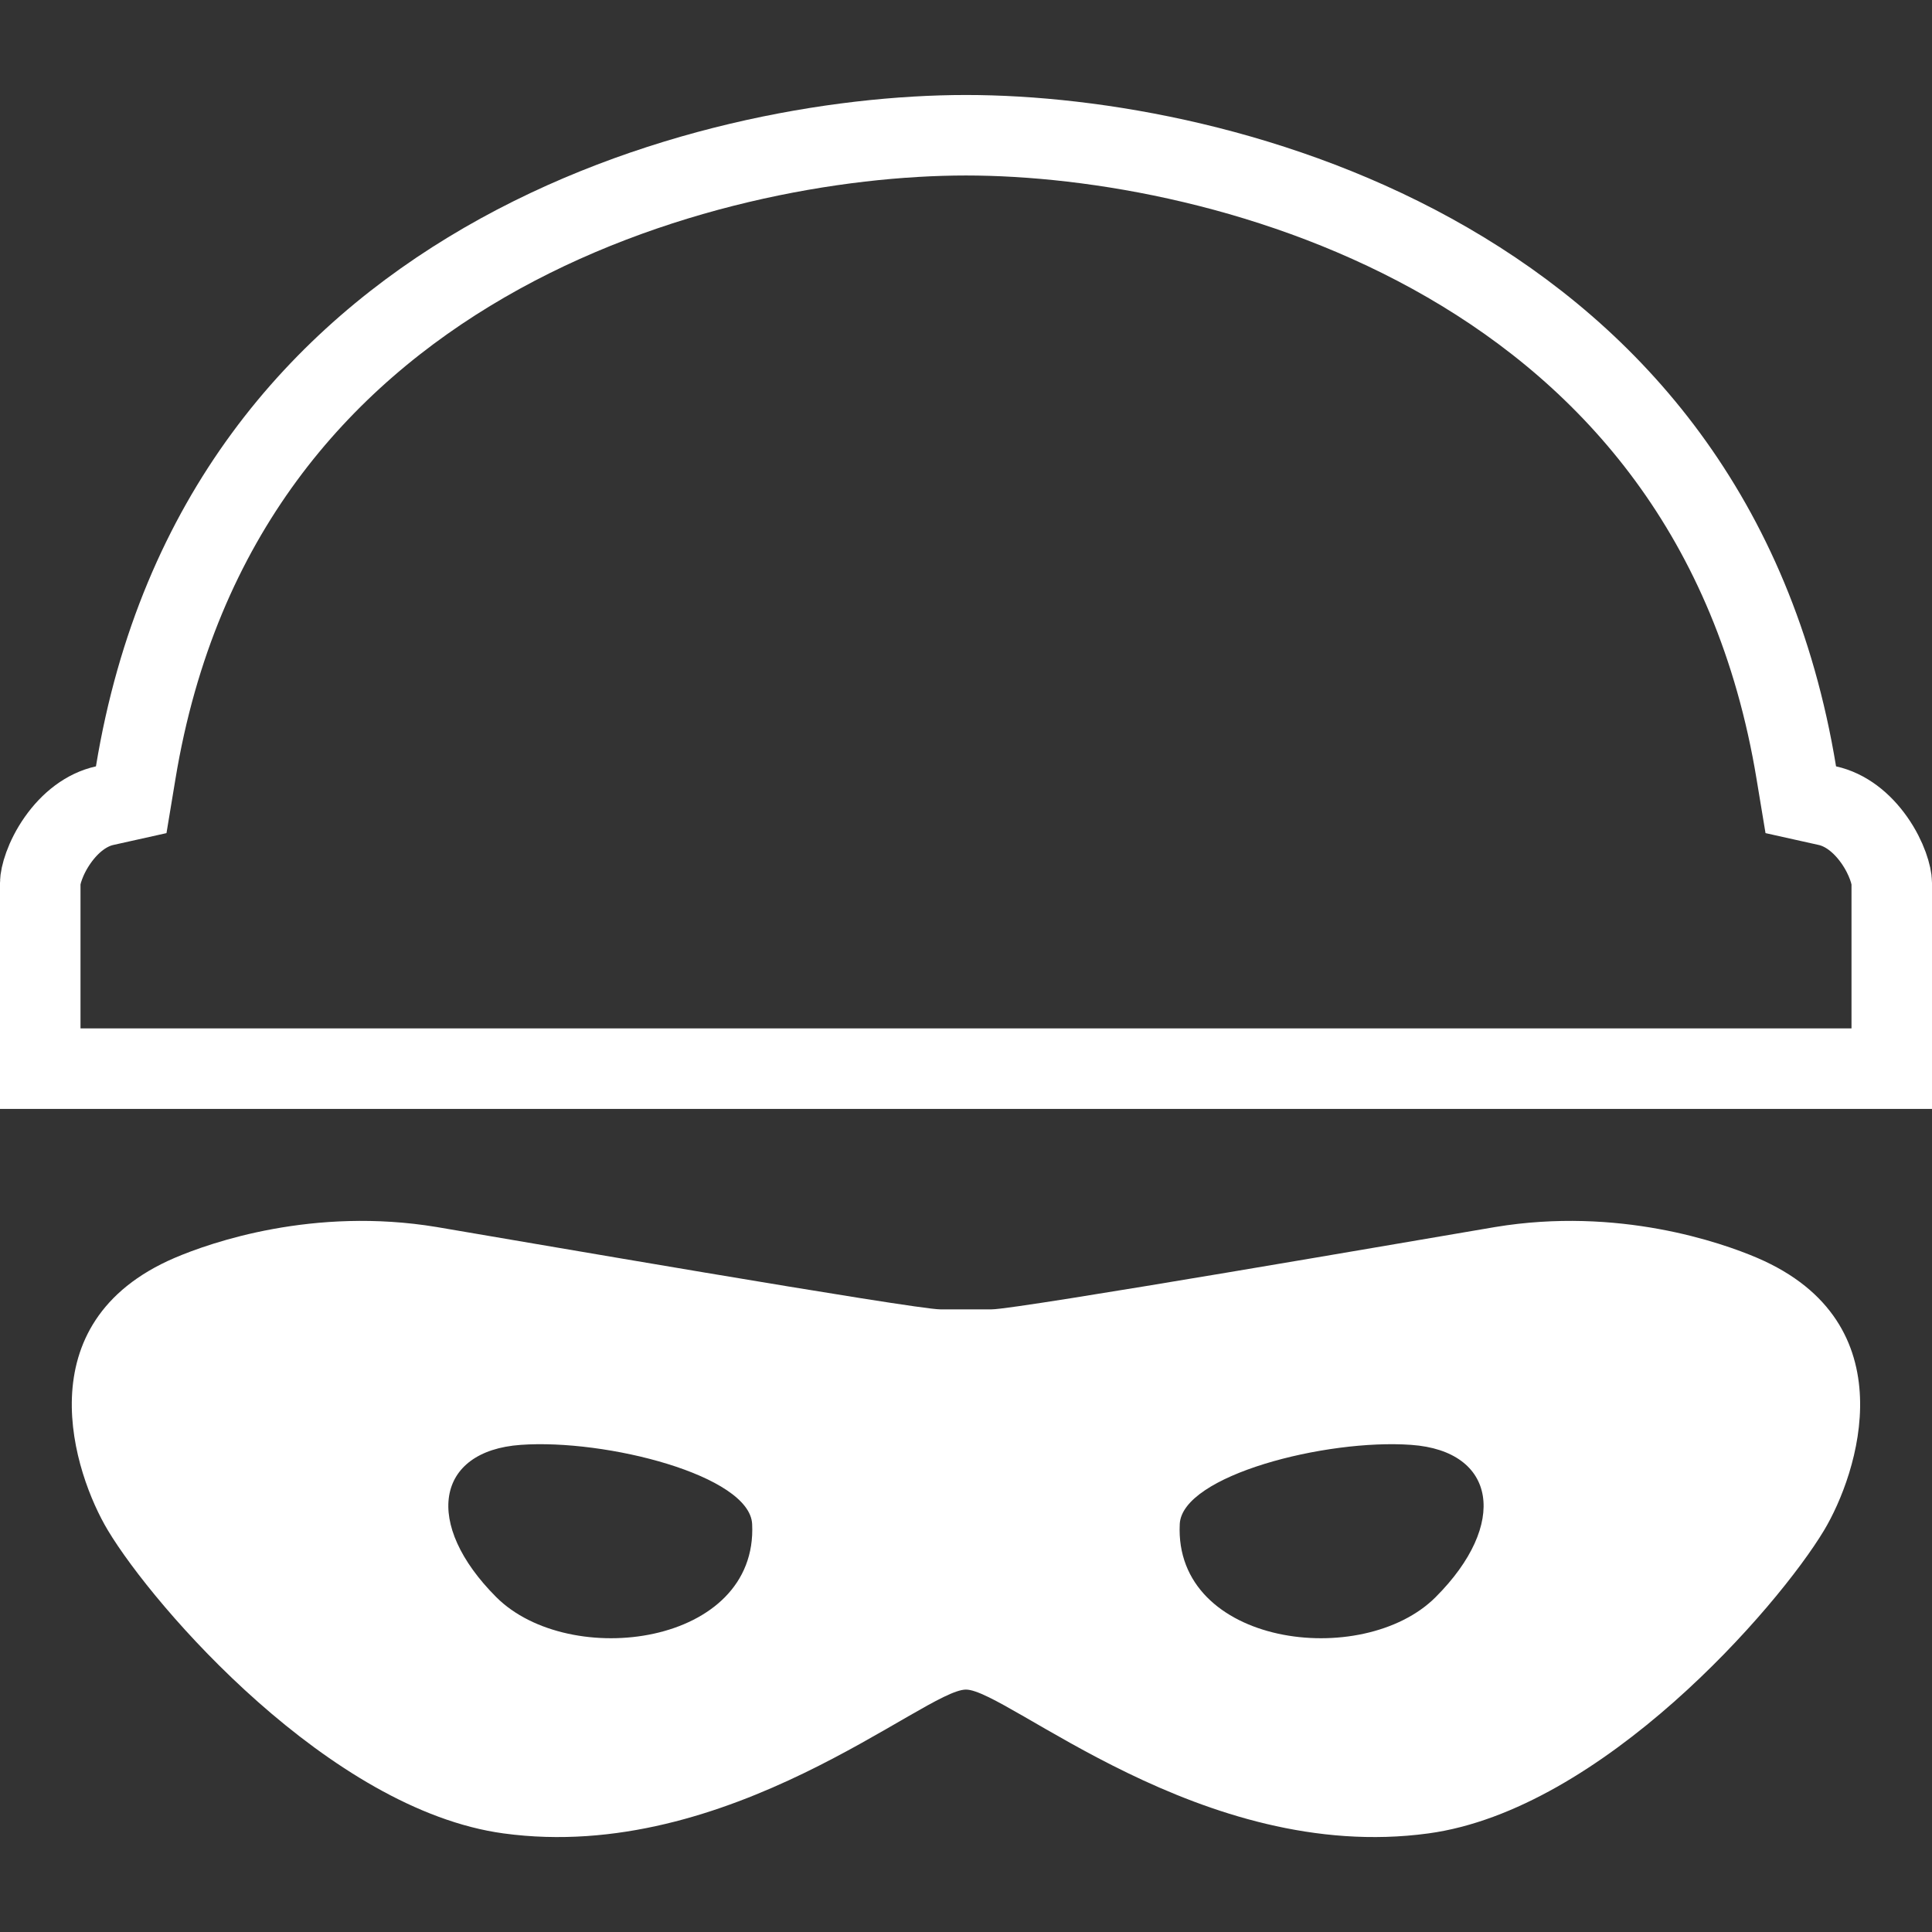
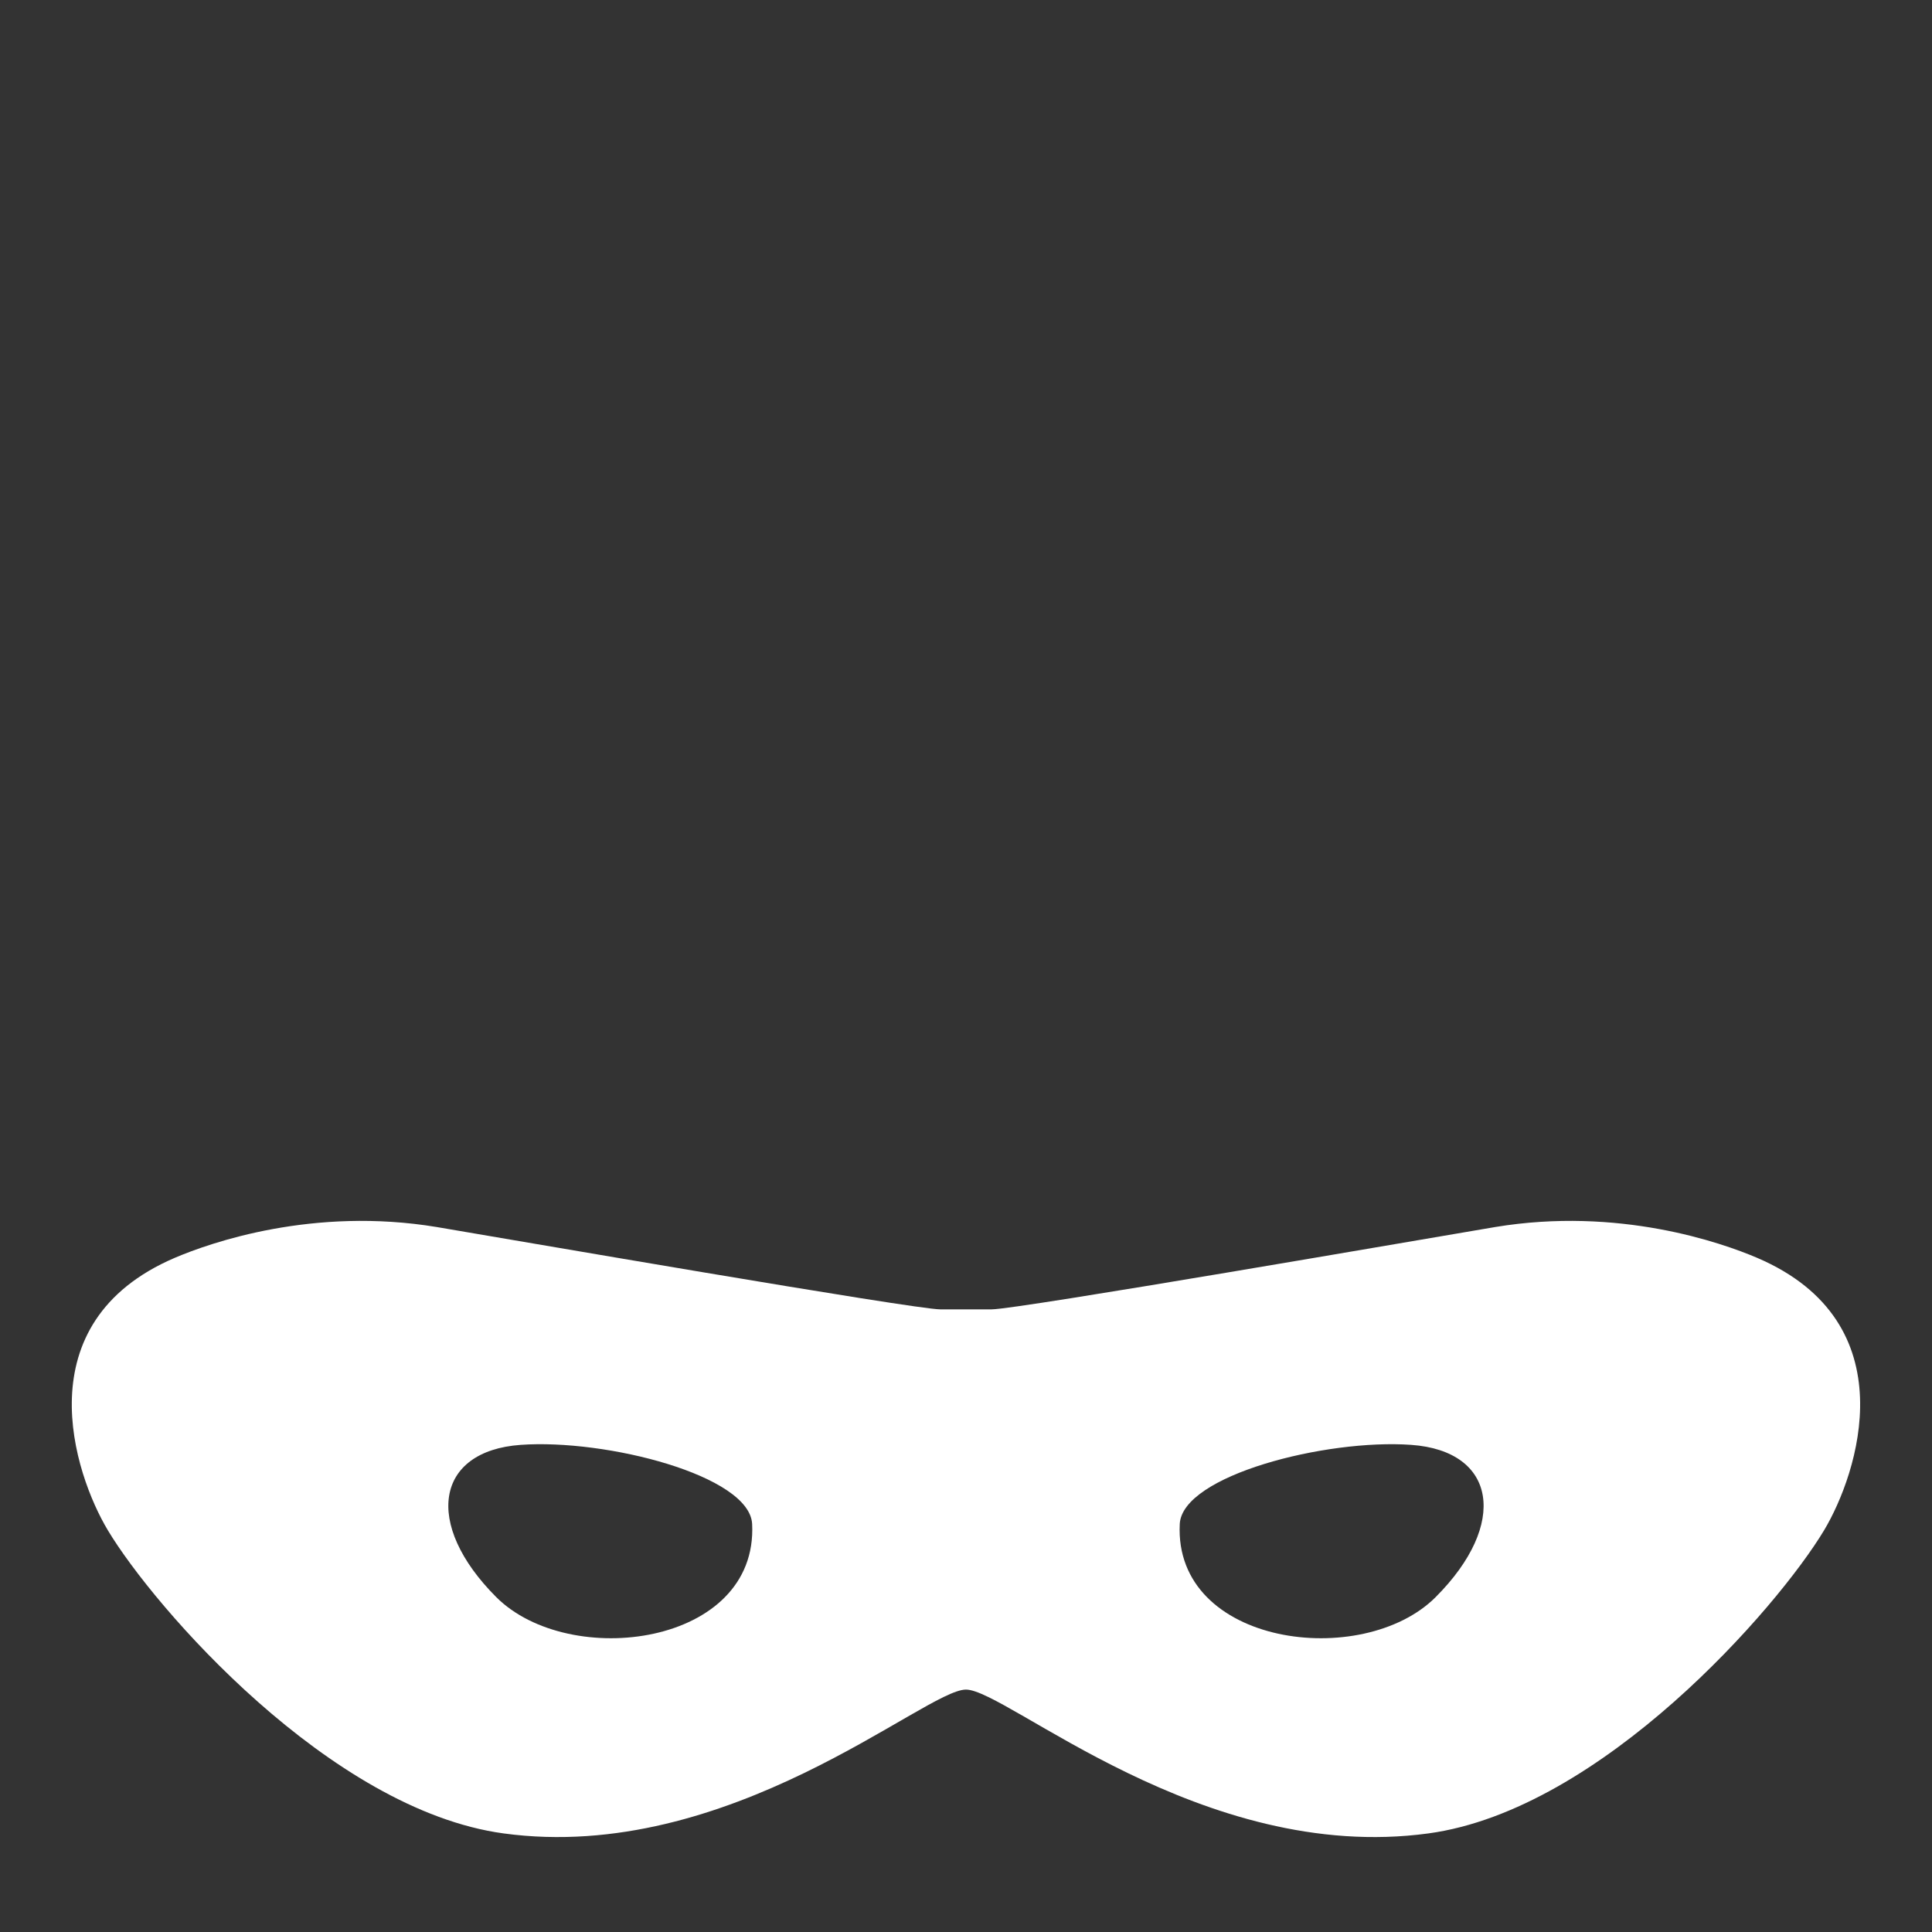
<svg xmlns="http://www.w3.org/2000/svg" width="36" height="36" viewBox="0 0 36 36" fill="none">
  <rect x="0" y="0" width="36" height="36" fill="#333333" stroke="none" />
  <path d="M32.744 23.439C32.073 23.152 30.159 22.483 27.86 22.864C26.526 23.089 18.956 24.398 18.478 24.398C17.999 24.398 17.999 24.398 17.999 24.398C17.999 24.398 17.999 24.398 17.52 24.398C17.041 24.398 9.473 23.089 8.138 22.864C5.839 22.483 3.926 23.152 3.254 23.439C0.437 24.648 1.382 27.469 2.01 28.515C2.871 29.951 6.151 33.724 9.383 34.163C13.595 34.737 17.233 31.483 17.999 31.483C18.765 31.483 22.402 34.737 26.616 34.163C29.847 33.724 33.127 29.951 33.989 28.515C34.616 27.469 35.562 24.648 32.744 23.439ZM9.247 29.76C7.886 28.398 8.114 27.036 9.702 26.923C11.291 26.809 13.97 27.492 14.015 28.398C14.127 30.668 10.61 31.122 9.247 29.76ZM26.751 29.76C25.389 31.122 21.871 30.668 21.983 28.398C22.028 27.492 24.707 26.809 26.296 26.923C27.885 27.036 28.113 28.398 26.751 29.76Z" fill="white" />
-   <path d="M33.472 14.401L33.555 14.902L34.049 15.012C34.389 15.087 34.693 15.325 34.924 15.653C35.166 15.997 35.25 16.328 35.25 16.451V16.454V16.458V16.462V16.466V16.47V16.474V16.478V16.483V16.487V16.491V16.496V16.5V16.505V16.509V16.514V16.519V16.524V16.528V16.533V16.538V16.543V16.549V16.554V16.559V16.564V16.57V16.575V16.581V16.586V16.592V16.597V16.603V16.609V16.615V16.62V16.626V16.632V16.639V16.645V16.651V16.657V16.663V16.67V16.676V16.682V16.689V16.695V16.702V16.709V16.715V16.722V16.729V16.736V16.743V16.75V16.757V16.764V16.771V16.778V16.785V16.793V16.8V16.807V16.815V16.822V16.83V16.837V16.845V16.853V16.86V16.868V16.876V16.884V16.892V16.899V16.907V16.916V16.924V16.932V16.94V16.948V16.956V16.965V16.973V16.981V16.99V16.998V17.007V17.015V17.024V17.032V17.041V17.05V17.059V17.067V17.076V17.085V17.094V17.103V17.112V17.121V17.13V17.139V17.148V17.157V17.167V17.176V17.185V17.195V17.204V17.213V17.223V17.232V17.242V17.251V17.261V17.27V17.28V17.29V17.299V17.309V17.319V17.328V17.338V17.348V17.358V17.368V17.378V17.388V17.398V17.408V17.418V17.428V17.438V17.448V17.459V17.469V17.479V17.489V17.5V17.51V17.52V17.53V17.541V17.551V17.562V17.572V17.583V17.593V17.604V17.614V17.625V17.635V17.646V17.657V17.667V17.678V17.689V17.7V17.71V17.721V17.732V17.743V17.753V17.764V17.775V17.786V17.797V17.808V17.819V17.83V17.841V17.852V17.863V17.874V17.885V17.896V17.907V17.918V17.929V17.941V17.952V17.963V17.974V17.985V17.996V18.008V18.019V18.03V18.041V18.052V18.064V18.075V18.086V18.098V18.109V18.12V18.132V18.143V18.154V18.166V18.177V18.188V18.2V18.211V18.223V18.234V18.245V18.257V18.268V18.28V18.291V18.303V18.314V18.326V18.337V18.348V18.36V18.371V18.383V18.394V18.406V18.417V18.429V18.44V18.452V18.463V18.475V18.486V18.498V18.509V18.521V18.532V18.544V18.555V18.567V18.578V18.59V18.601V18.613V18.624V18.636V18.647V18.659V18.67V18.682V18.693V18.704V18.716V18.727V18.739V18.75V18.762V18.773V18.785V18.796V18.807V18.819V18.83V18.841V18.853V18.864V18.876V18.887V18.898V18.91V18.921V18.932V18.944V18.955V18.966V18.977V18.988V19V19.011V19.022V19.033V19.045V19.056V19.067V19.078V19.089V19.1V19.111V19.122V19.134V19.145V19.156V19.167V19.178V19.189V19.2V19.21V19.221V19.232V19.243V19.254V19.265V19.276V19.287V19.297V19.308V19.319V19.33V19.34V19.351V19.362V19.372V19.383V19.393V19.404V19.415V19.425V19.436V19.446V19.457V19.467V19.477V19.488V19.498V19.509V19.519V19.529V19.539V19.55V19.56V19.57V19.58V19.59V19.6V19.61V19.62V19.63V19.64V19.65V19.66V19.67V19.68V19.69V19.7V19.709V19.719V19.729V19.738V19.748V19.758V19.767V19.776V19.786V19.796V19.805V19.814V19.824V19.833V19.842V19.851V19.861V19.87V19.879V19.888V19.897V19.906V19.913H0.75V19.906V19.897V19.888V19.879V19.87V19.861V19.851V19.842V19.833V19.824V19.814V19.805V19.796V19.786V19.776V19.767V19.758V19.748V19.738V19.729V19.719V19.709V19.7V19.69V19.68V19.67V19.66V19.65V19.64V19.63V19.62V19.61V19.6V19.59V19.58V19.57V19.56V19.55V19.539V19.529V19.519V19.509V19.498V19.488V19.477V19.467V19.457V19.446V19.436V19.425V19.415V19.404V19.393V19.383V19.372V19.362V19.351V19.34V19.33V19.319V19.308V19.297V19.287V19.276V19.265V19.254V19.243V19.232V19.221V19.21V19.2V19.189V19.178V19.167V19.156V19.145V19.134V19.122V19.111V19.1V19.089V19.078V19.067V19.056V19.045V19.033V19.022V19.011V19V18.988V18.977V18.966V18.955V18.944V18.932V18.921V18.91V18.898V18.887V18.876V18.864V18.853V18.841V18.83V18.819V18.807V18.796V18.785V18.773V18.762V18.75V18.739V18.727V18.716V18.704V18.693V18.682V18.67V18.659V18.647V18.636V18.624V18.613V18.601V18.59V18.578V18.567V18.555V18.544V18.532V18.521V18.509V18.498V18.486V18.475V18.463V18.452V18.44V18.429V18.417V18.406V18.394V18.383V18.371V18.36V18.348V18.337V18.326V18.314V18.303V18.291V18.28V18.268V18.257V18.245V18.234V18.223V18.211V18.2V18.188V18.177V18.166V18.154V18.143V18.132V18.12V18.109V18.098V18.086V18.075V18.064V18.052V18.041V18.03V18.019V18.008V17.996V17.985V17.974V17.963V17.952V17.941V17.929V17.918V17.907V17.896V17.885V17.874V17.863V17.852V17.841V17.83V17.819V17.808V17.797V17.786V17.775V17.764V17.753V17.743V17.732V17.721V17.71V17.7V17.689V17.678V17.667V17.657V17.646V17.635V17.625V17.614V17.604V17.593V17.583V17.572V17.562V17.551V17.541V17.53V17.52V17.51V17.5V17.489V17.479V17.469V17.459V17.448V17.438V17.428V17.418V17.408V17.398V17.388V17.378V17.368V17.358V17.348V17.338V17.328V17.319V17.309V17.299V17.29V17.28V17.27V17.261V17.251V17.242V17.232V17.223V17.213V17.204V17.195V17.185V17.176V17.167V17.157V17.148V17.139V17.13V17.121V17.112V17.103V17.094V17.085V17.076V17.067V17.059V17.05V17.041V17.032V17.024V17.015V17.007V16.998V16.99V16.981V16.973V16.965V16.956V16.948V16.94V16.932V16.924V16.916V16.907V16.899V16.892V16.884V16.876V16.868V16.86V16.853V16.845V16.837V16.83V16.822V16.815V16.807V16.8V16.793V16.785V16.778V16.771V16.764V16.757V16.75V16.743V16.736V16.729V16.722V16.715V16.709V16.702V16.695V16.689V16.682V16.676V16.67V16.663V16.657V16.651V16.645V16.639V16.632V16.626V16.62V16.615V16.609V16.603V16.597V16.592V16.586V16.581V16.575V16.57V16.564V16.559V16.554V16.549V16.543V16.538V16.533V16.528V16.524V16.519V16.514V16.509V16.505V16.5V16.496V16.491V16.487V16.483V16.478V16.474V16.47V16.466V16.462V16.458V16.454V16.451C0.75 16.328 0.834 15.997 1.076 15.653C1.307 15.325 1.611 15.087 1.951 15.012L2.445 14.902L2.528 14.401C3.316 9.611 5.968 6.663 9.026 4.892C12.111 3.106 15.612 2.52 18 2.52C20.388 2.52 23.889 3.106 26.974 4.892C30.032 6.663 32.684 9.611 33.472 14.401Z" stroke="white" stroke-width="1.5" />
</svg>